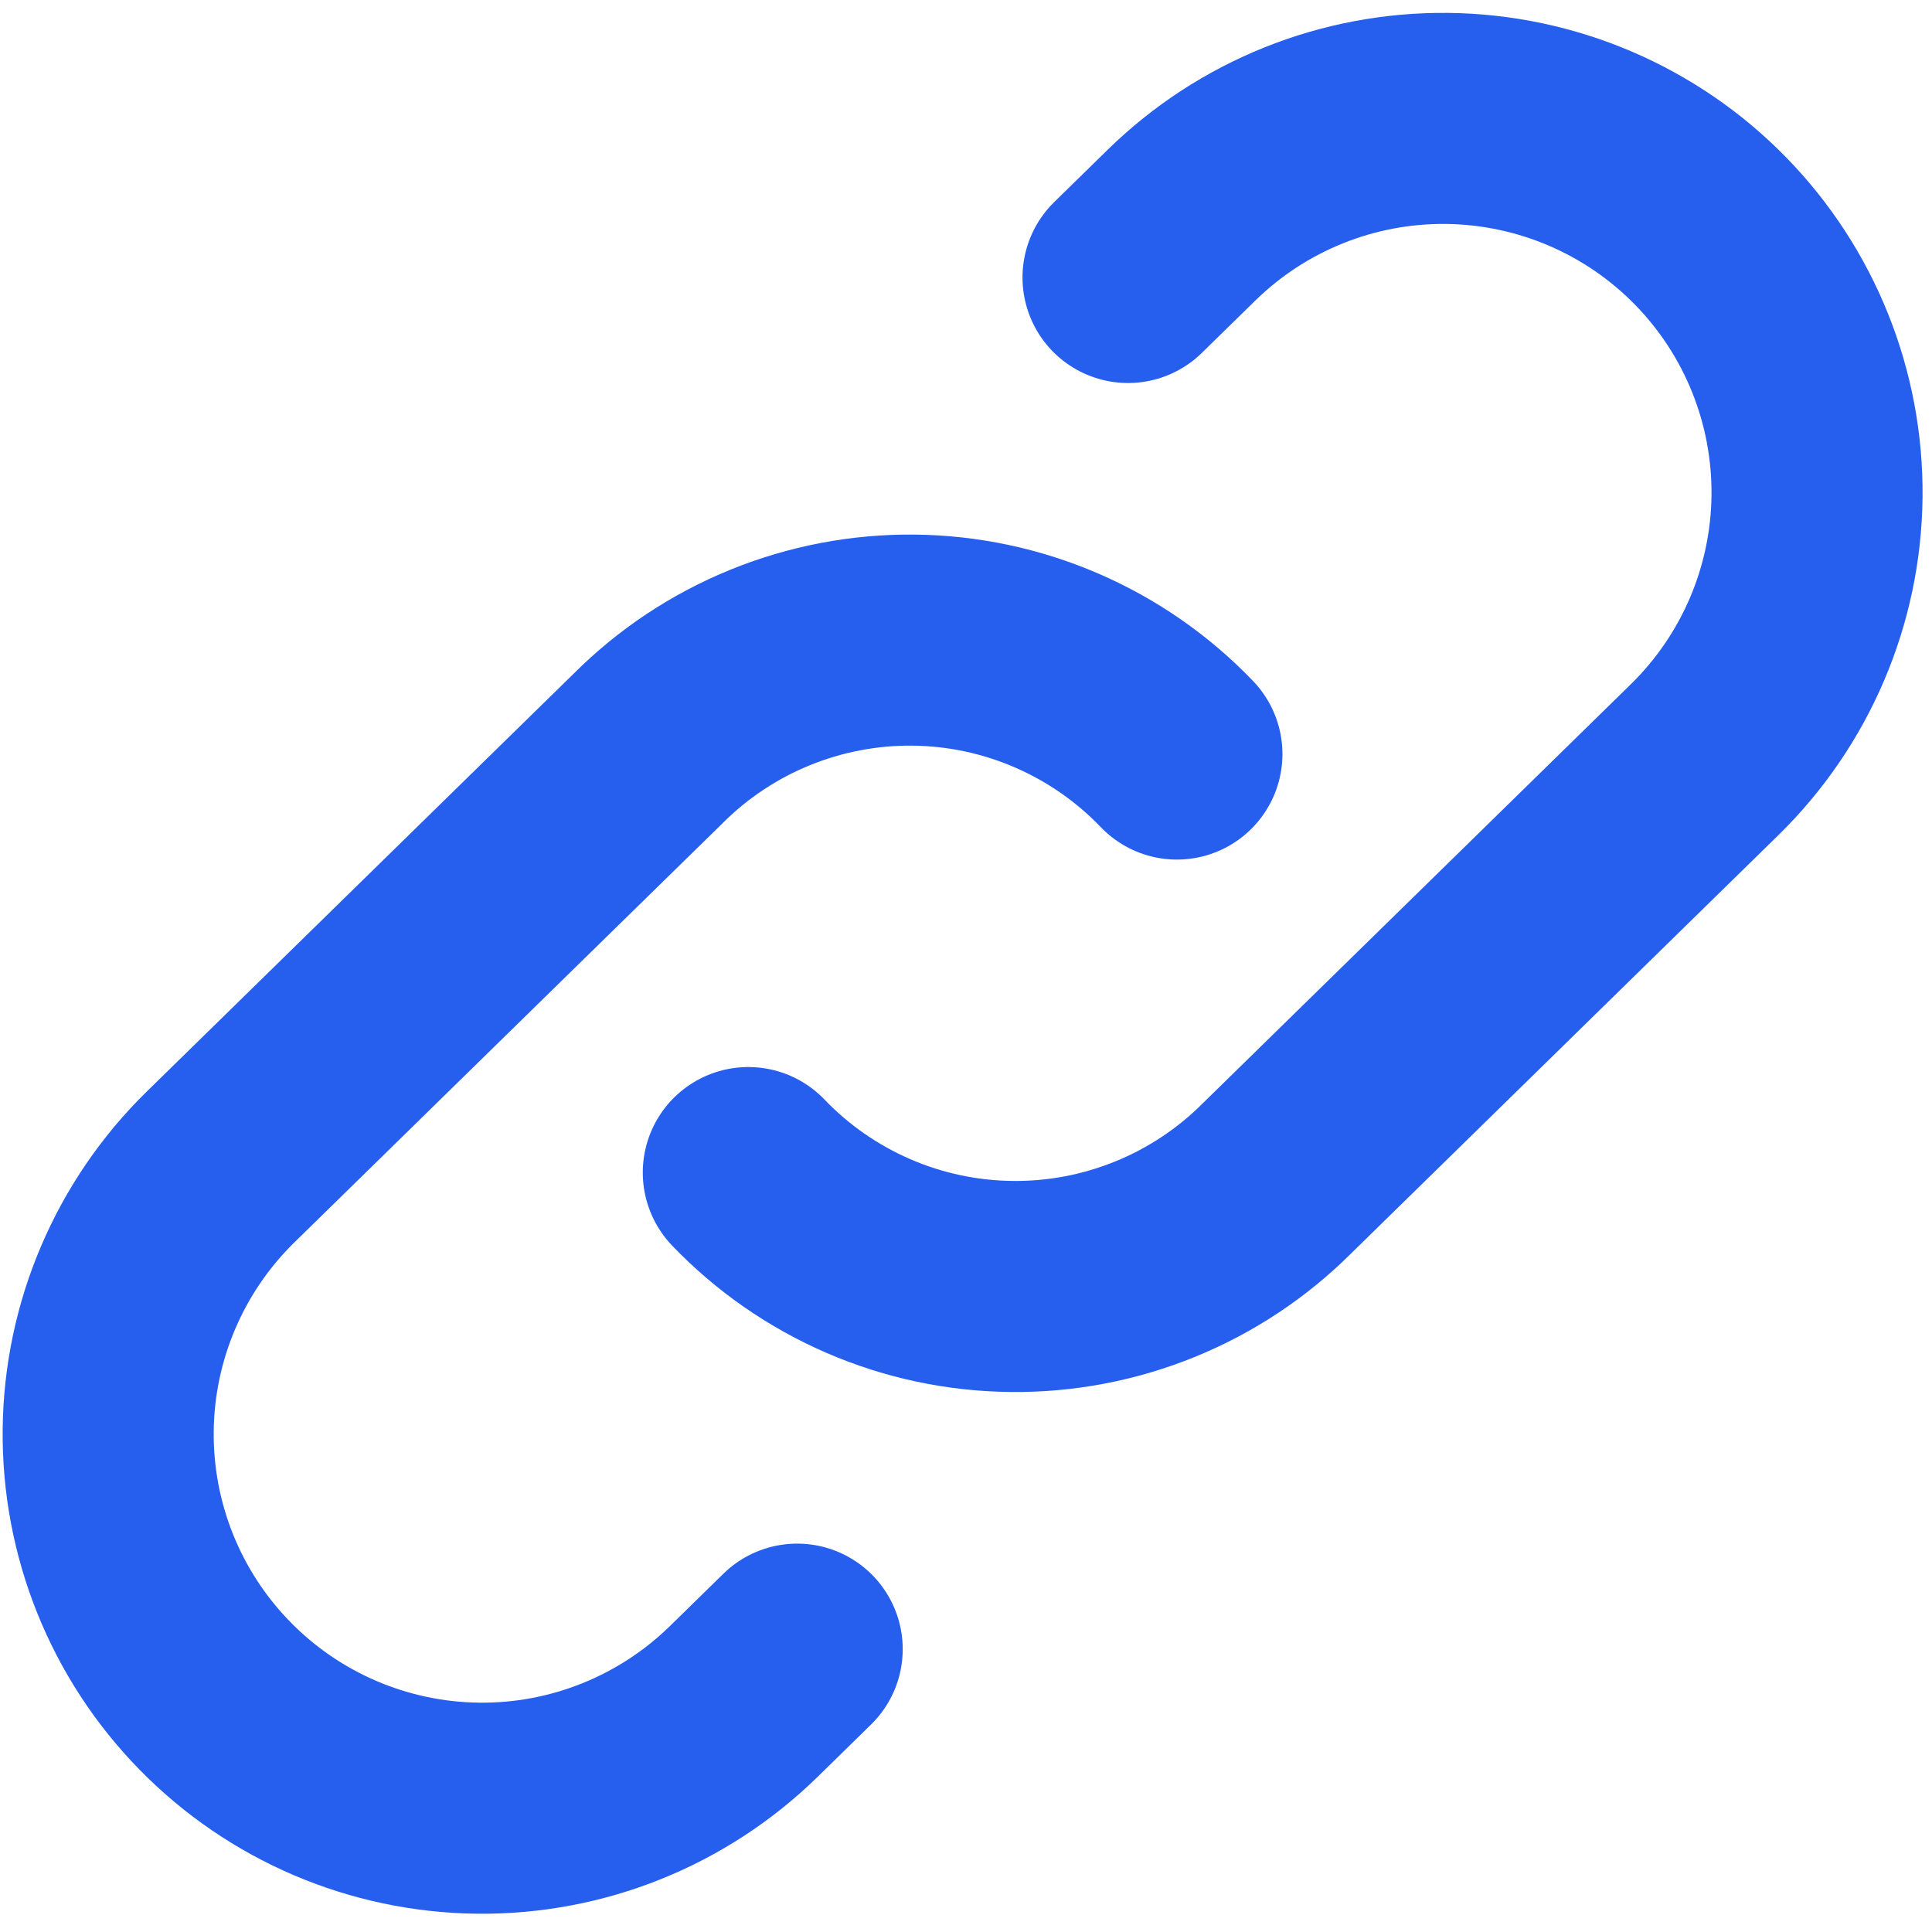
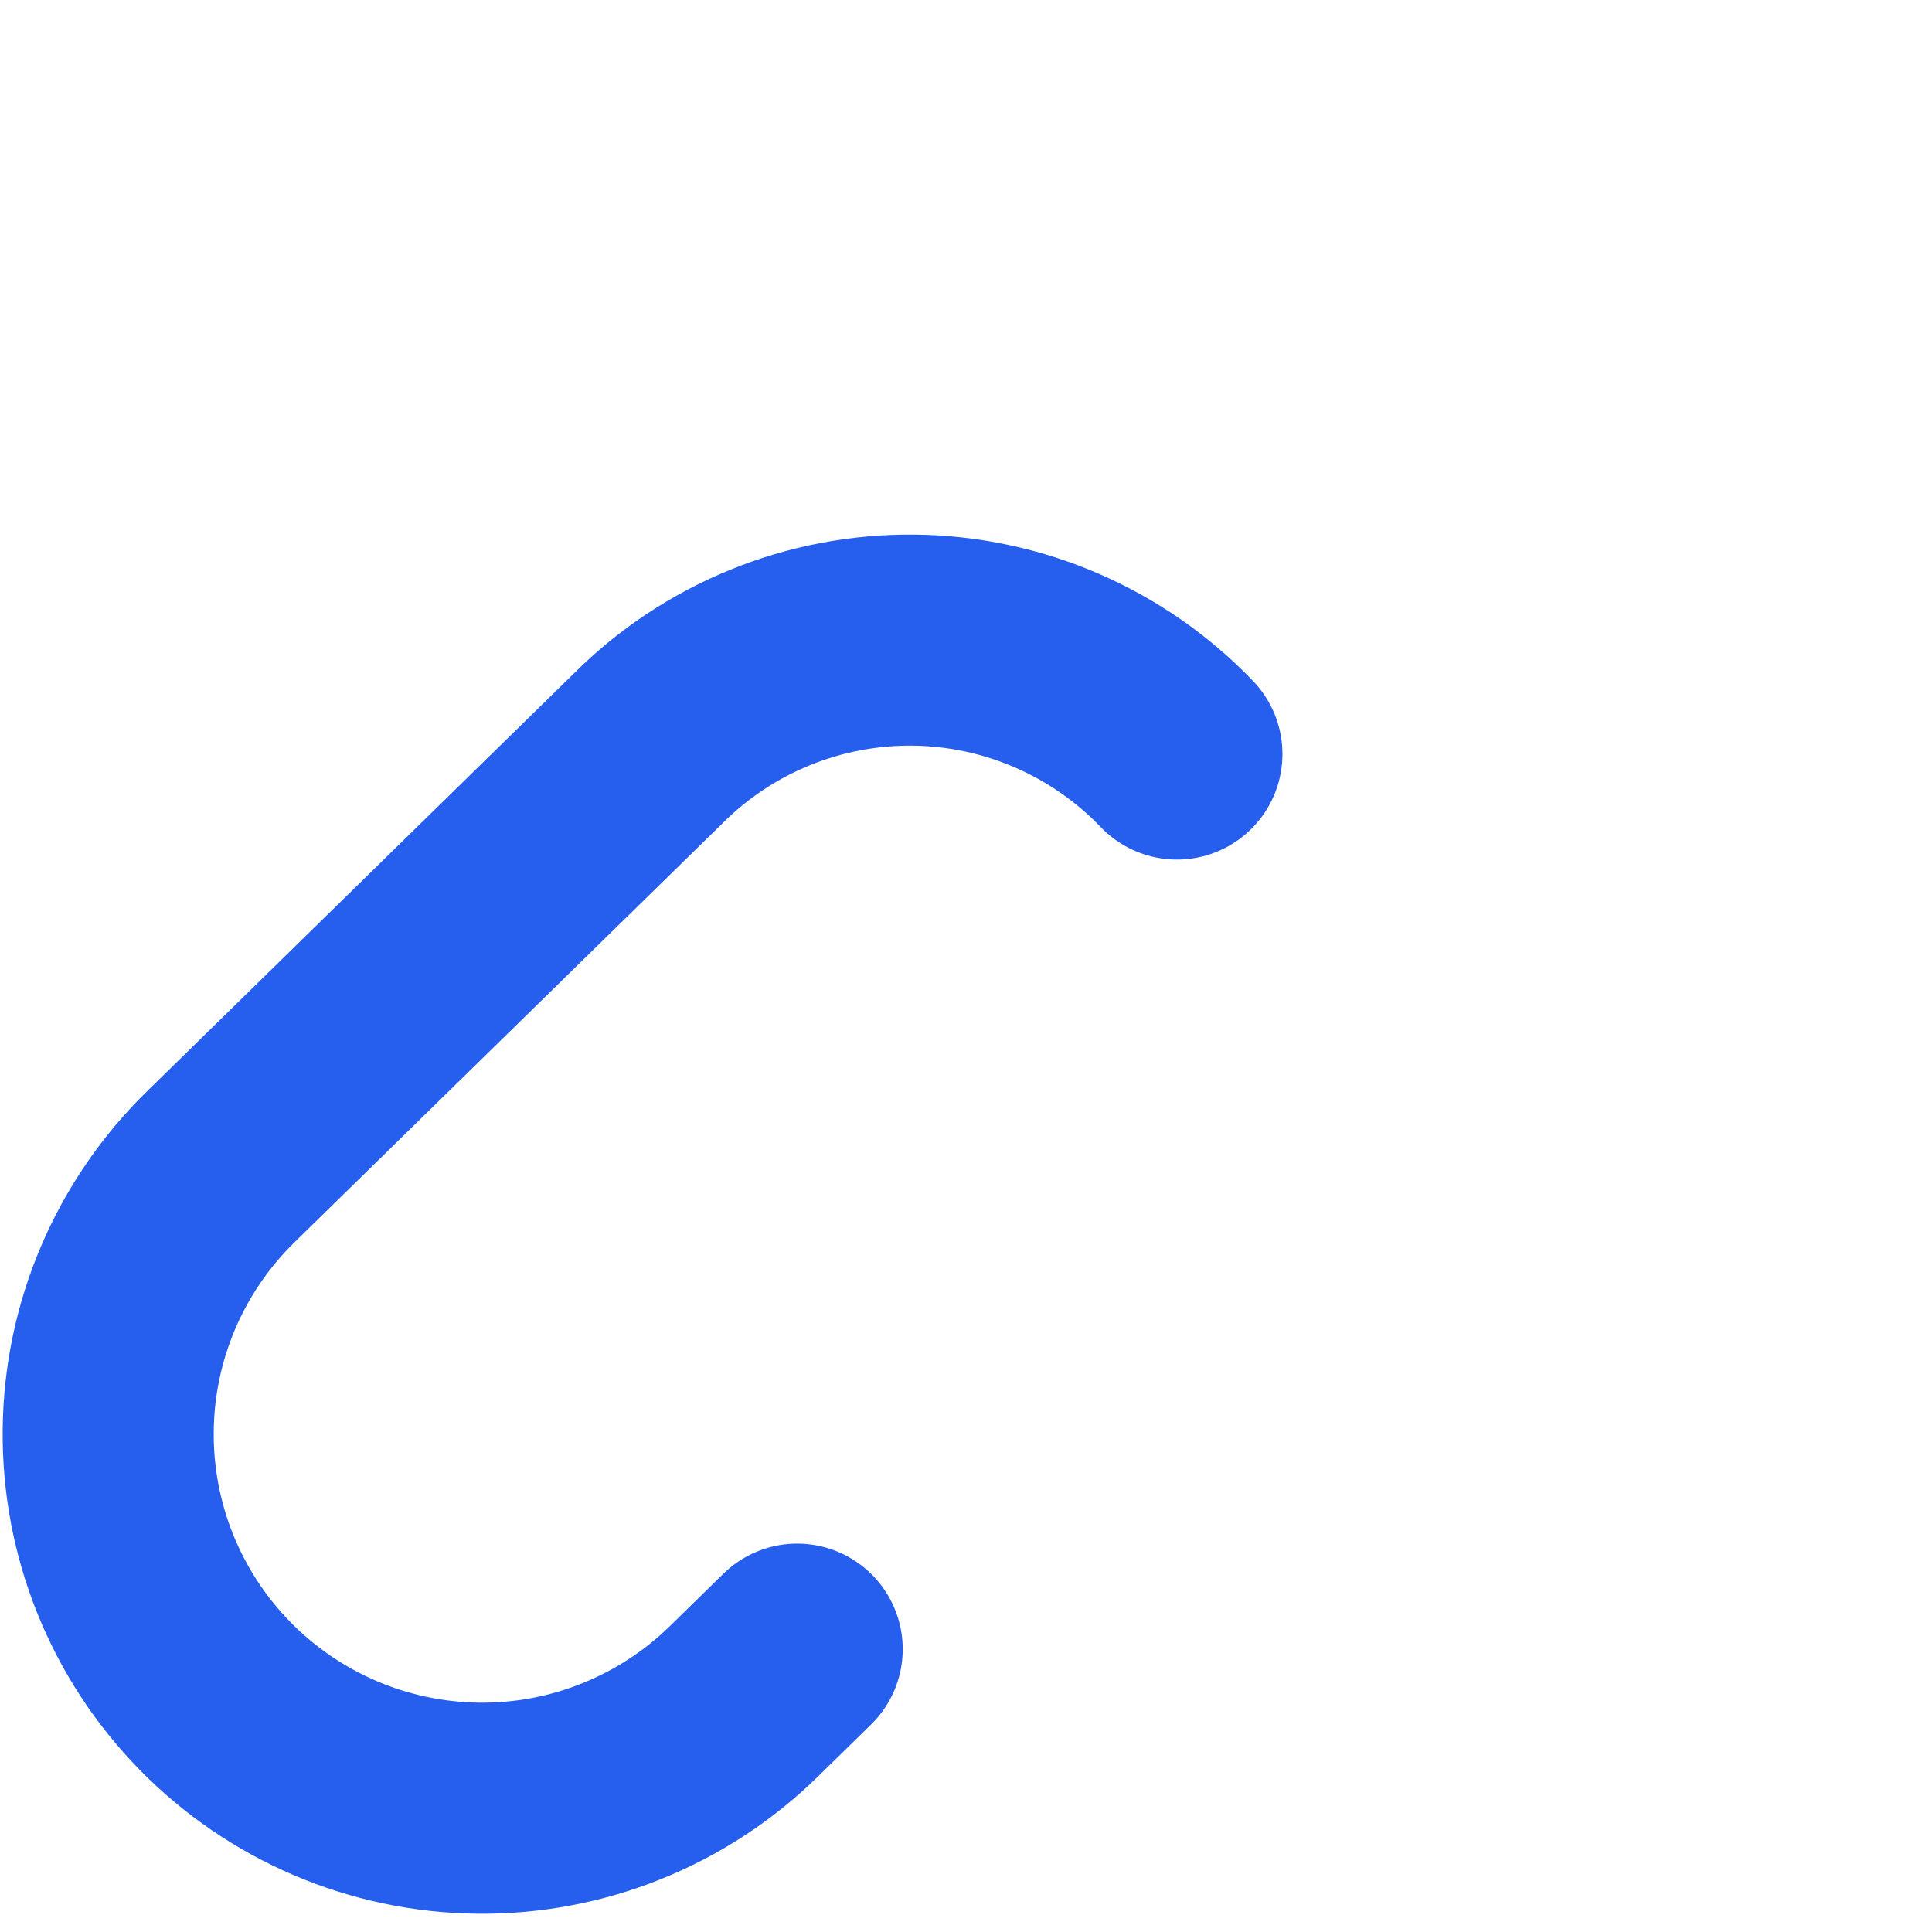
<svg xmlns="http://www.w3.org/2000/svg" width="37" height="37" viewBox="0 0 37 37" fill="none">
-   <path d="M14.331 22.456C14.984 23.137 15.766 23.68 16.632 24.055C17.498 24.43 18.429 24.628 19.372 24.637C20.316 24.648 21.251 24.469 22.125 24.113C22.998 23.757 23.792 23.23 24.459 22.563L32.647 14.547C34.004 13.218 34.778 11.405 34.798 9.506C34.818 7.606 34.083 5.777 32.755 4.42C31.426 3.062 29.612 2.289 27.713 2.268C25.814 2.248 23.984 2.983 22.627 4.312L21.603 5.314" stroke="#265EEE" stroke-width="4.042" stroke-linecap="round" stroke-linejoin="round" />
  <path d="M22.539 14.441C21.886 13.76 21.104 13.217 20.238 12.842C19.373 12.467 18.441 12.269 17.498 12.259C16.555 12.249 15.619 12.428 14.746 12.784C13.872 13.14 13.079 13.667 12.412 14.334L4.223 22.35C2.866 23.679 2.092 25.492 2.072 27.391C2.052 29.291 2.787 31.12 4.116 32.477C5.445 33.835 7.258 34.608 9.158 34.629C11.057 34.649 12.886 33.913 14.244 32.585L15.267 31.583" stroke="#265EEE" stroke-width="4.042" stroke-linecap="round" stroke-linejoin="round" />
</svg>